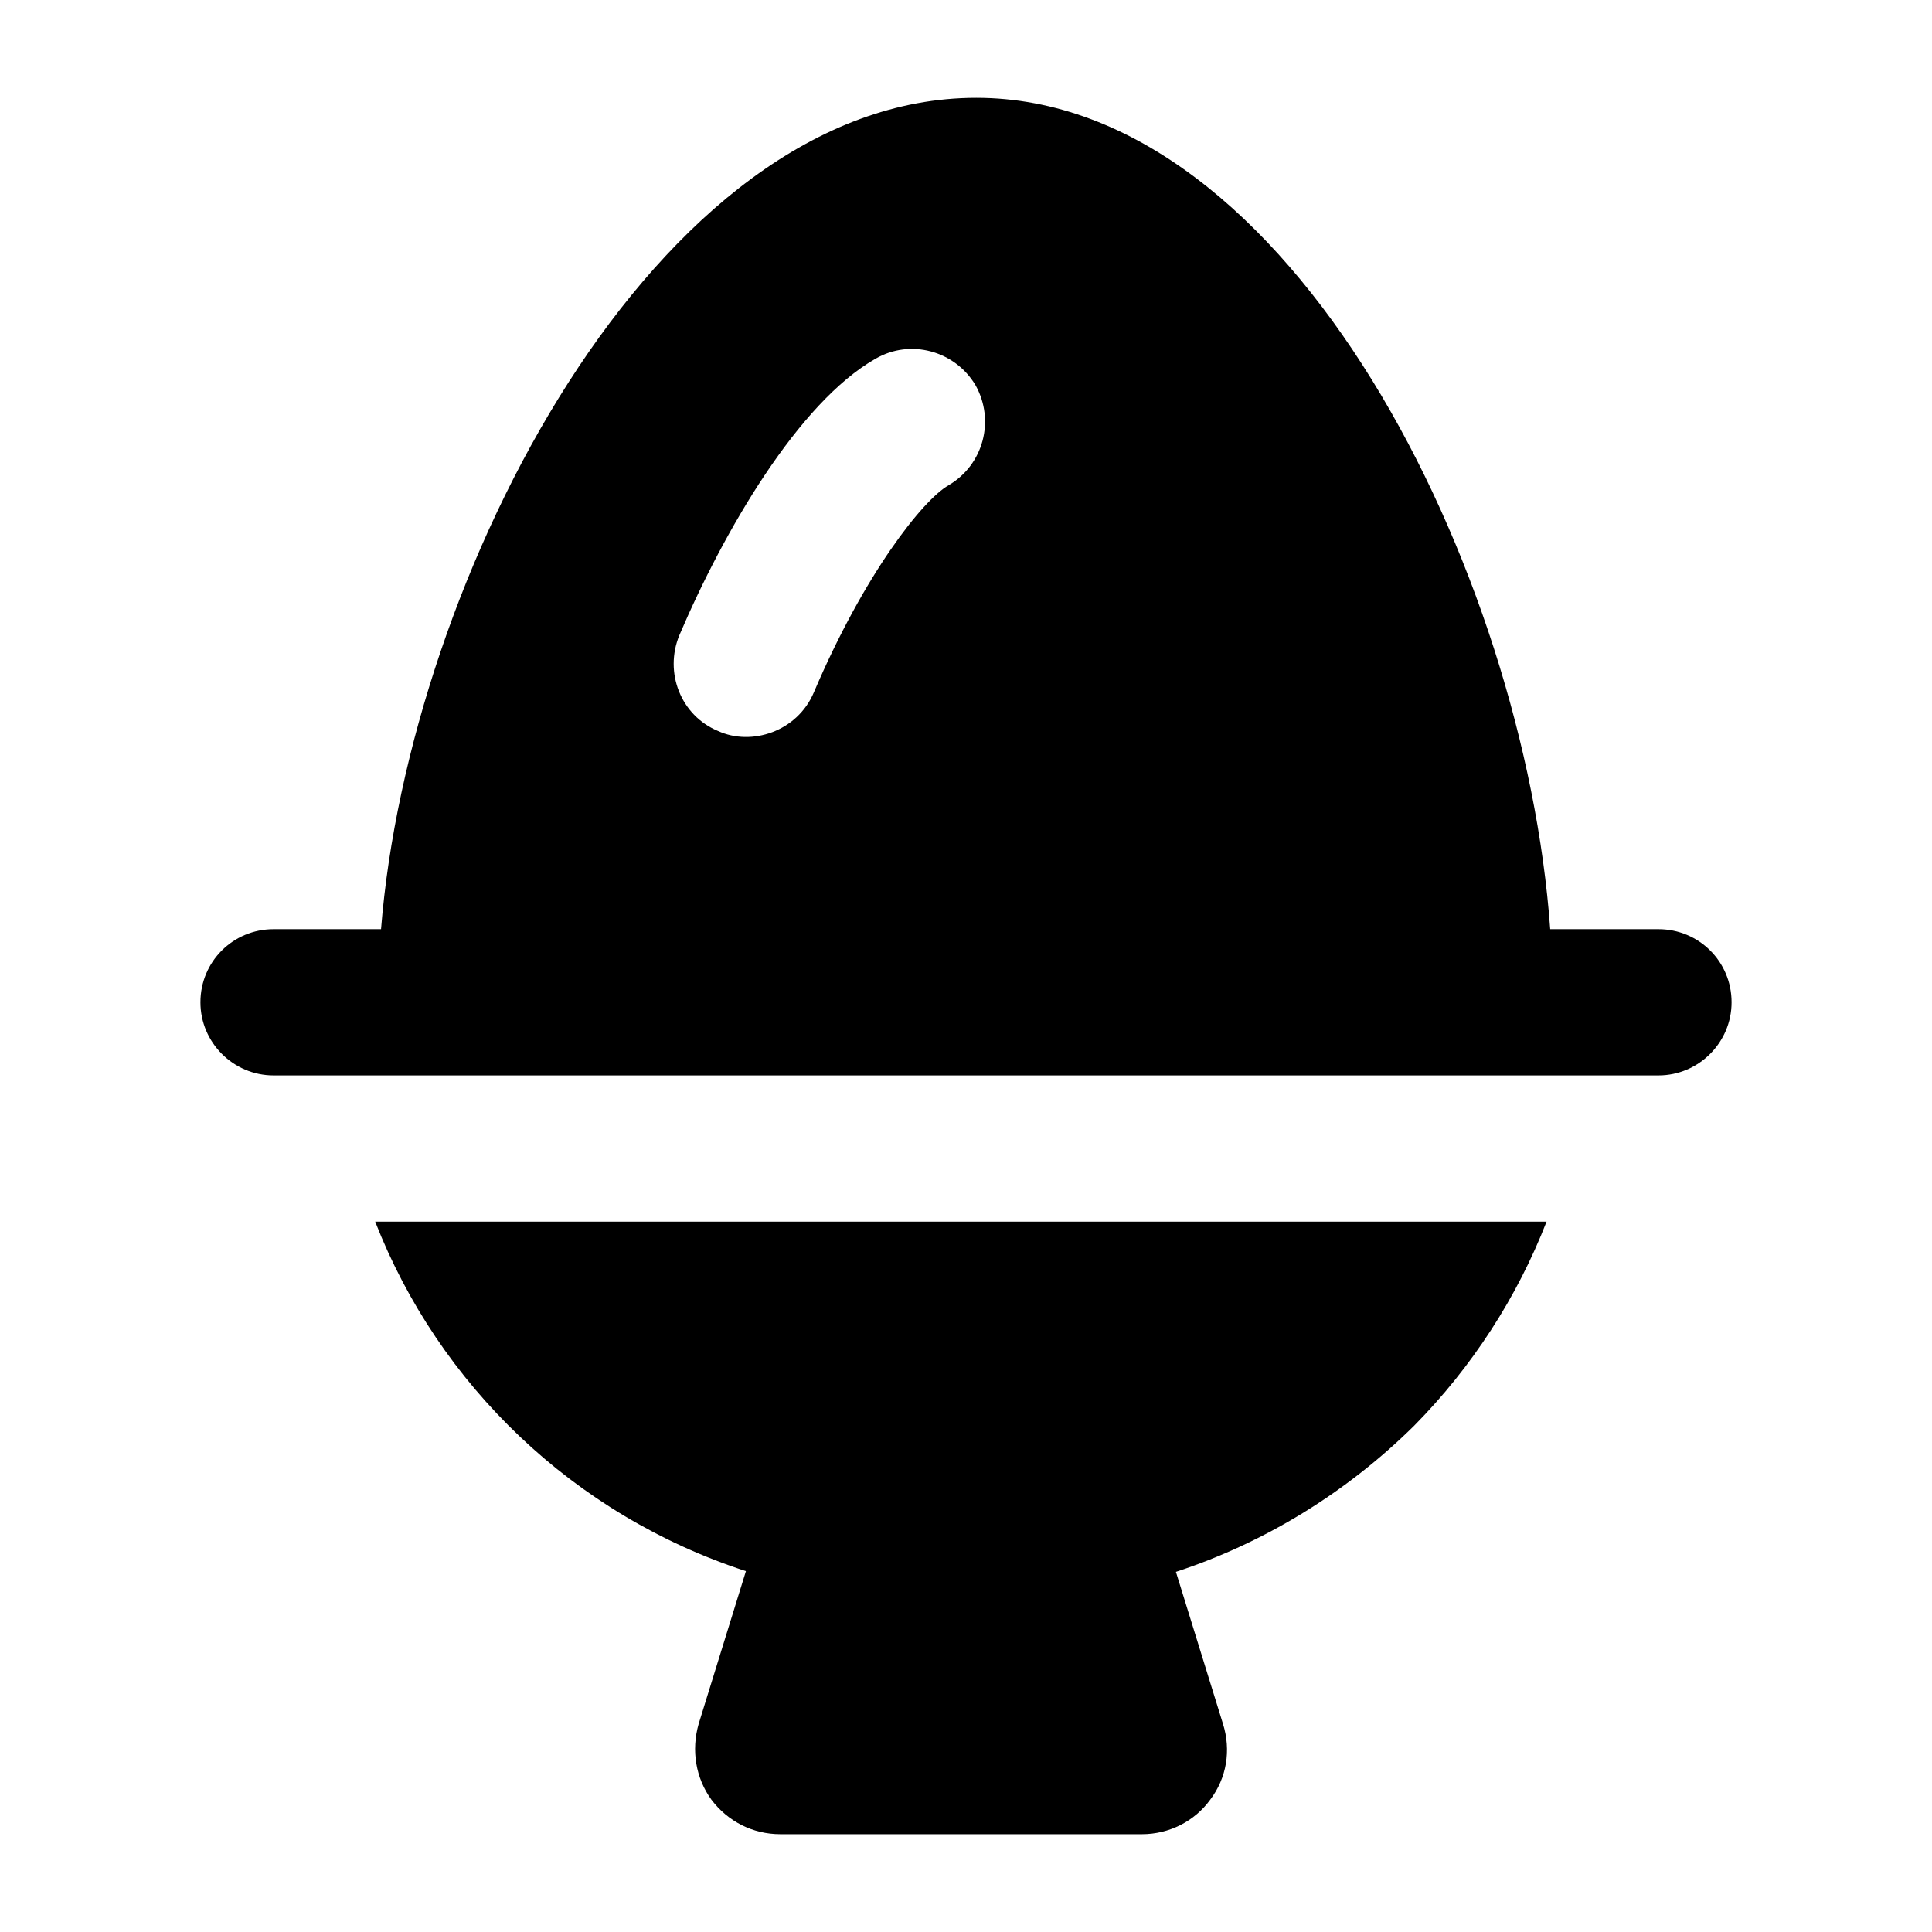
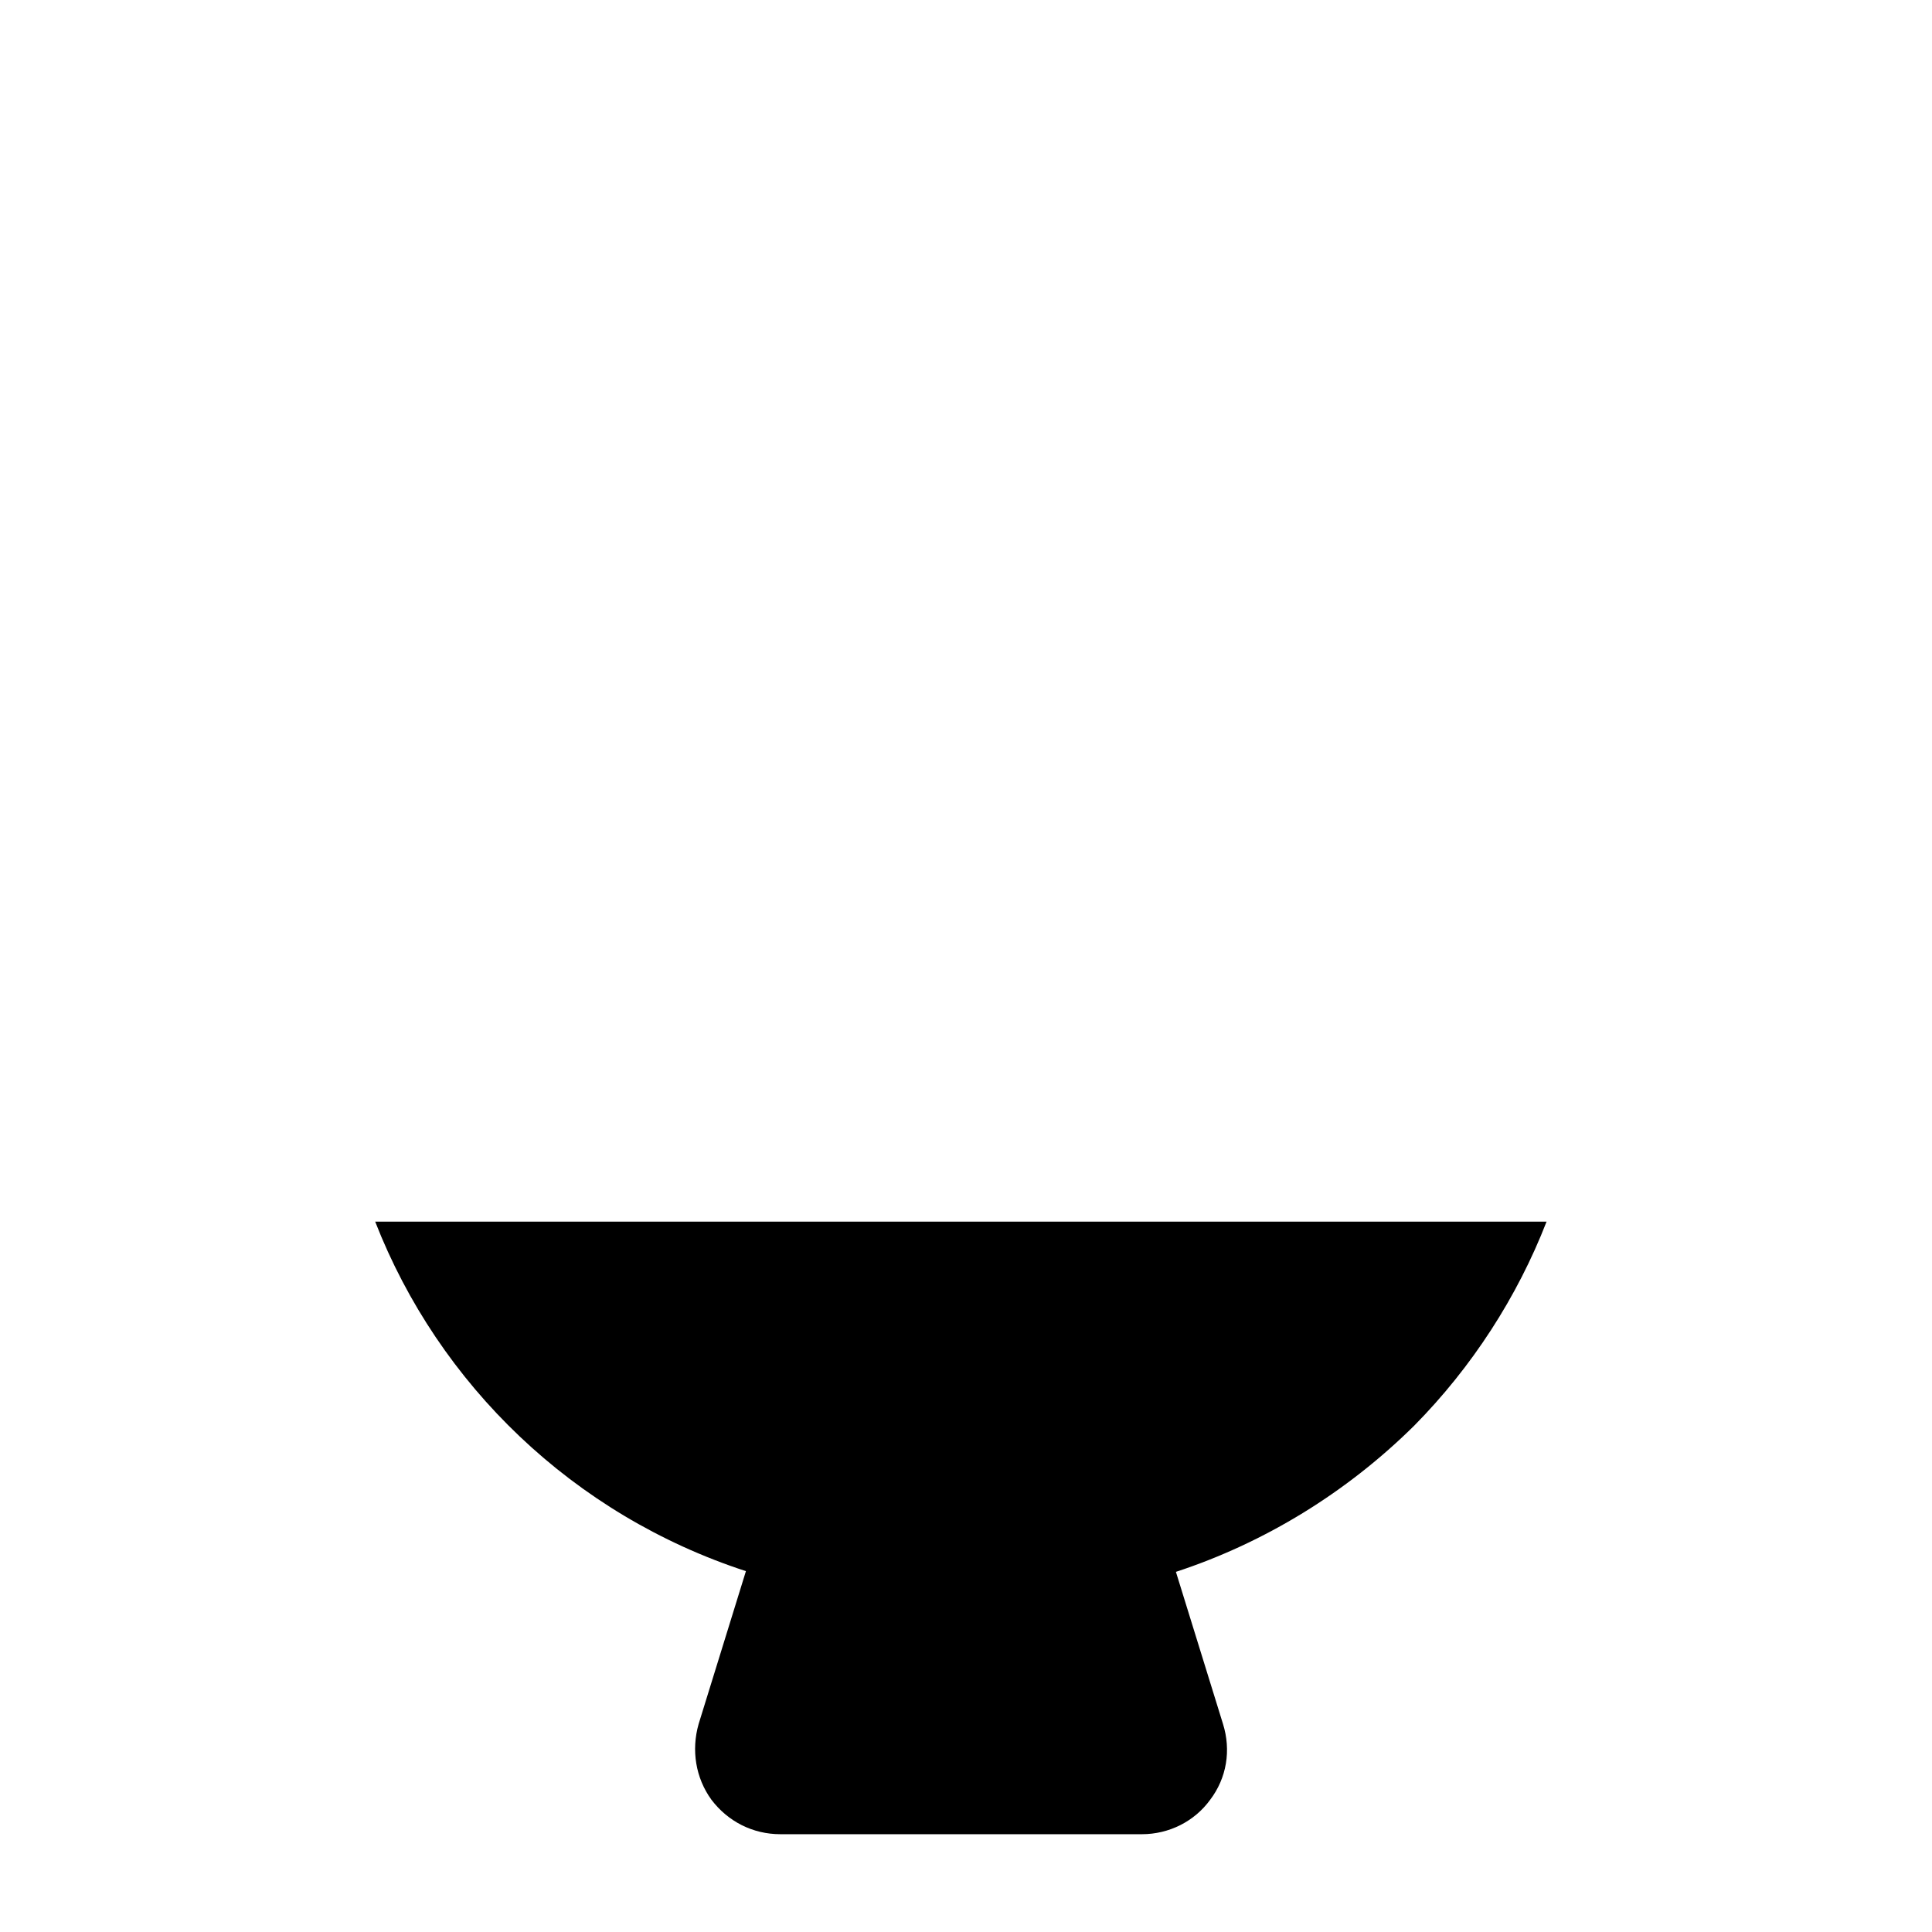
<svg xmlns="http://www.w3.org/2000/svg" fill="#000000" width="800px" height="800px" version="1.1" viewBox="144 144 512 512">
  <g>
-     <path d="m583.5 390.24h-28.68c-6.785-94.562-68.598-220.32-152.11-220.32-85.07 0-150.37 127.5-157.73 220.32h-28.484c-10.66 0-19.379 8.527-19.379 19.379 0 10.656 8.719 19.379 19.379 19.379h367.01c10.652 0 19.379-8.719 19.379-19.379 0-10.855-8.723-19.379-19.375-19.379zm-188.15-117.62c-6.785 3.875-22.289 23.445-35.656 54.836-4.406 10.465-16.578 14.328-25.387 10.27-9.883-4.07-14.34-15.5-10.27-25.383 11.82-27.711 31.586-61.621 51.934-73.246 9.301-5.426 21.117-2.133 26.543 6.977 5.234 9.301 2.137 21.121-7.164 26.547z" />
    <path d="m553.86 467.75h-310.43c16.855 43.211 52.512 77.703 98.246 92.621l-12.527 40.488c-1.992 6.957-0.801 14.312 3.379 20.078 4.371 5.766 10.934 9.145 18.289 9.145h95.816c7.156 0 13.918-3.379 18.09-9.145 4.375-5.766 5.566-13.121 3.383-20.078l-12.477-40.301c23.629-7.75 45.332-21.117 63.152-38.746 15.309-15.5 27.32-34.105 35.074-54.062z" />
  </g>
</svg>